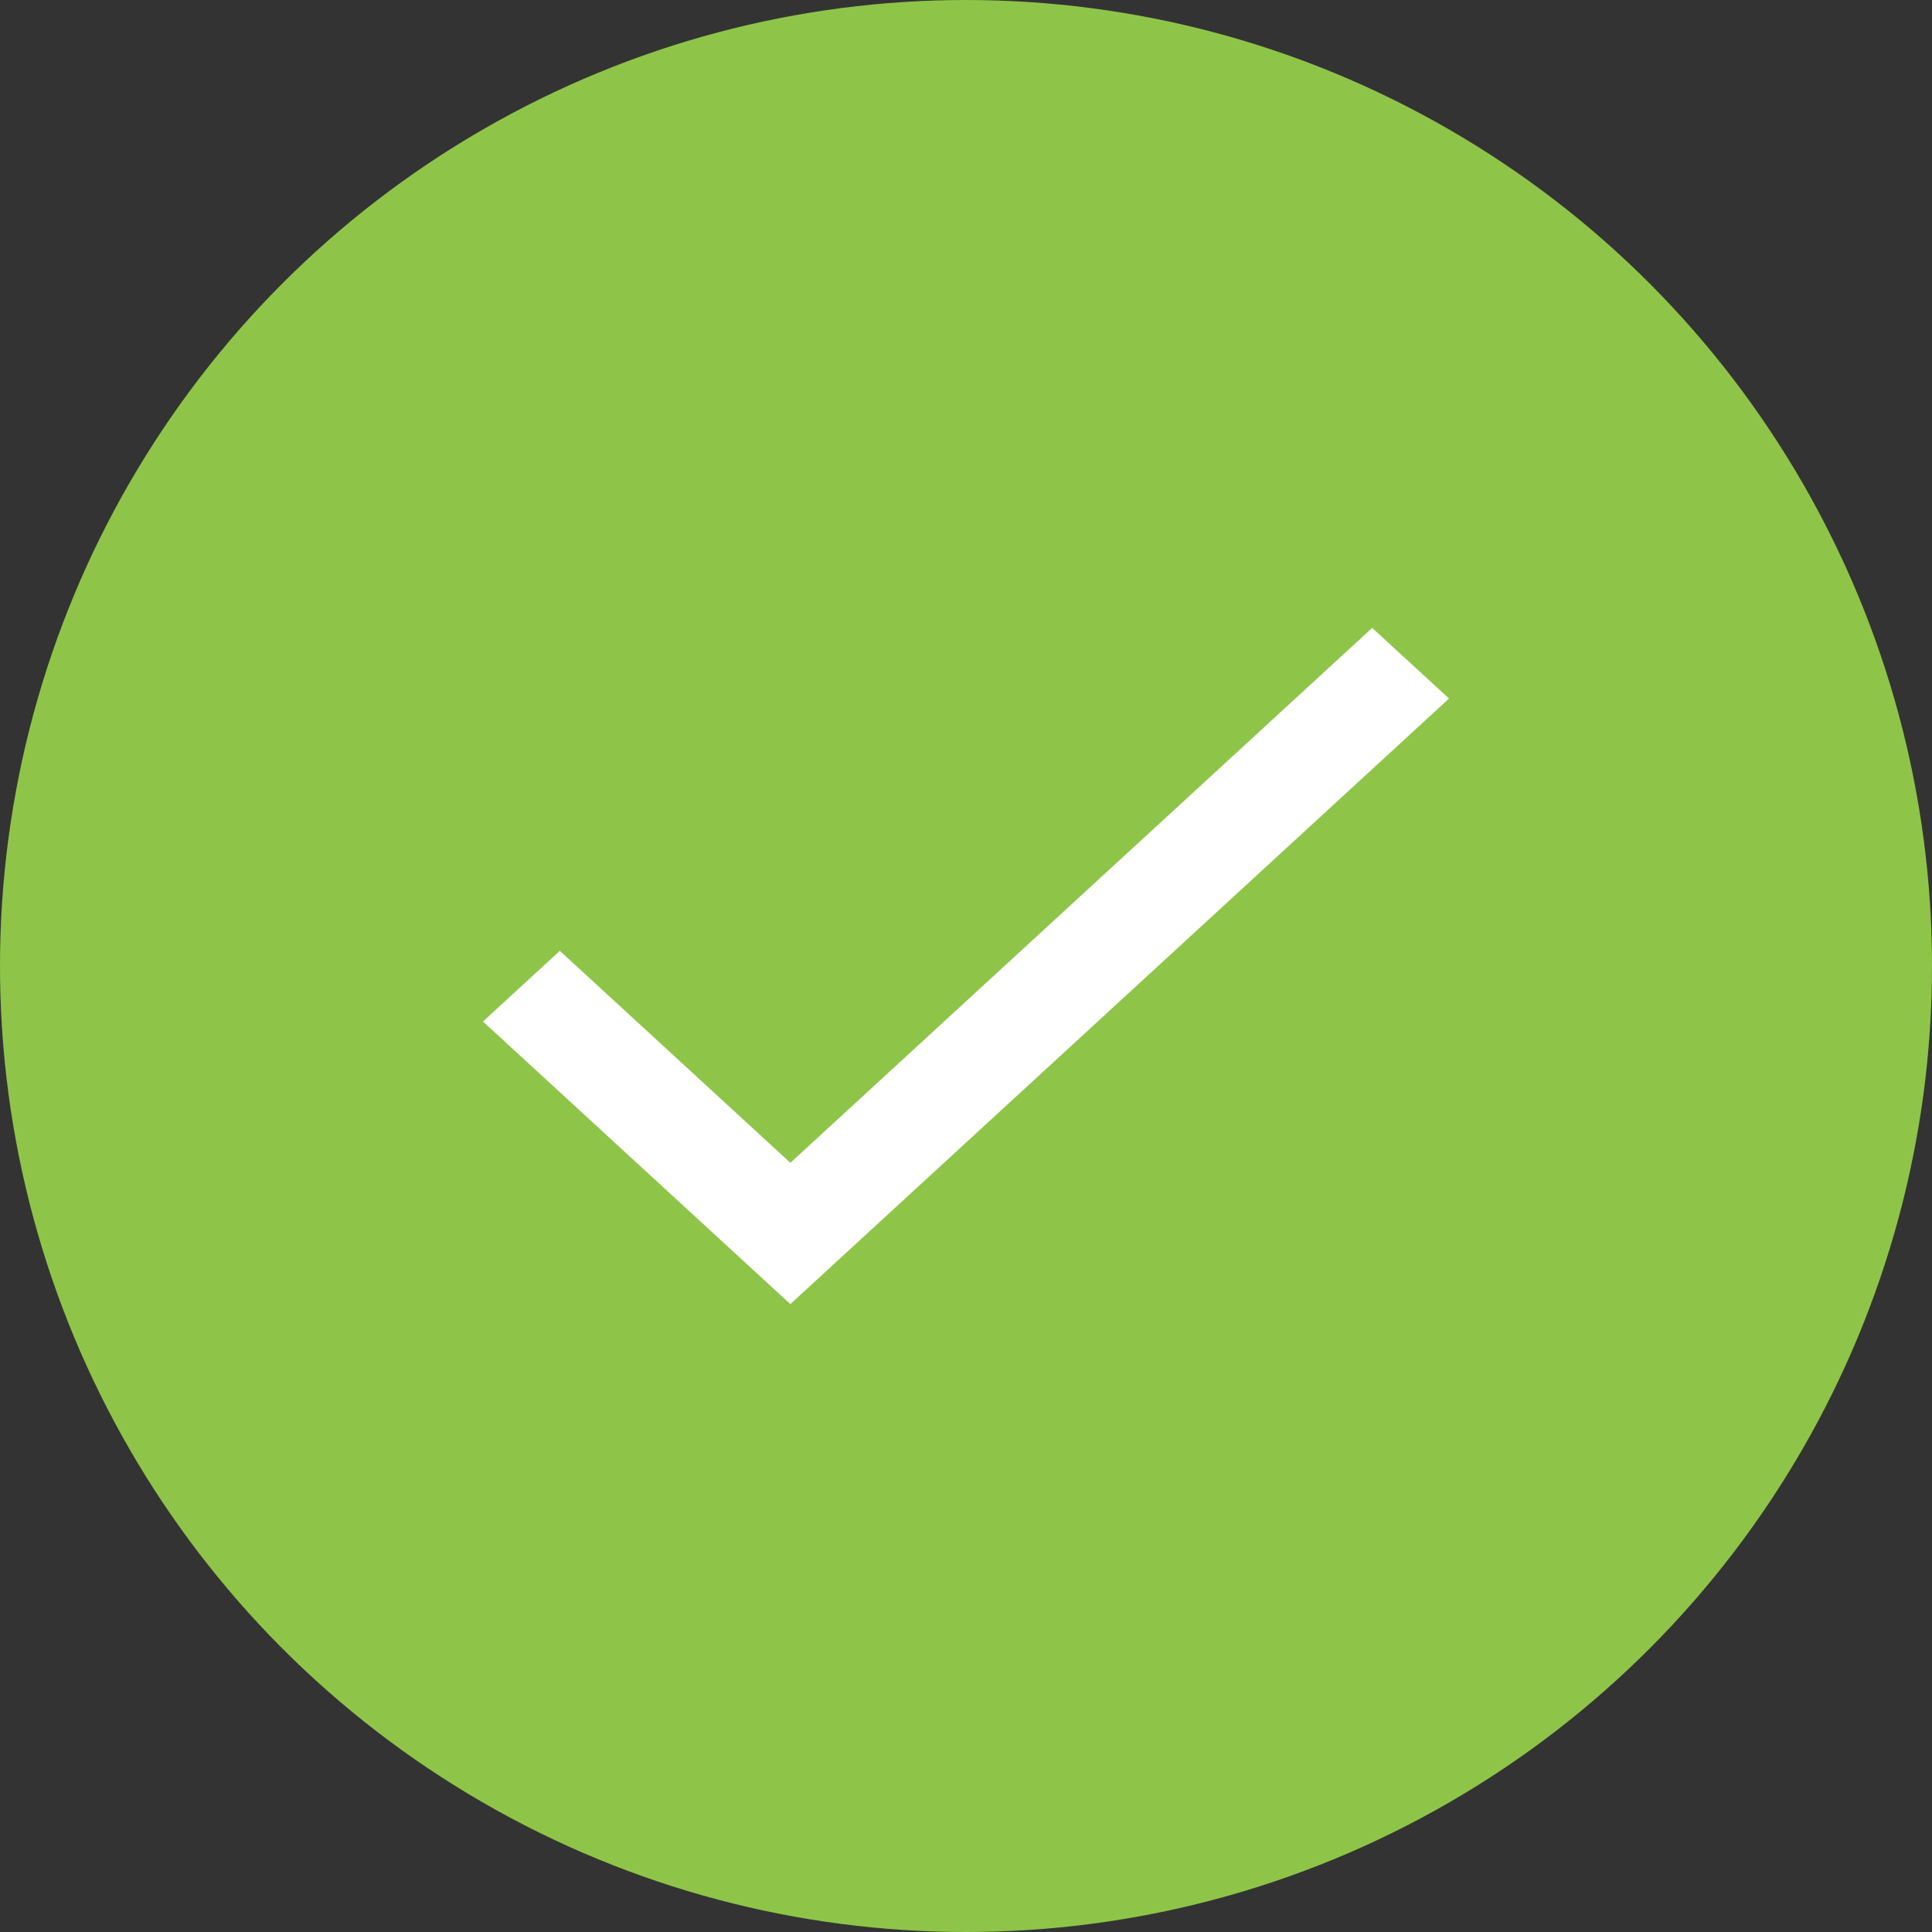
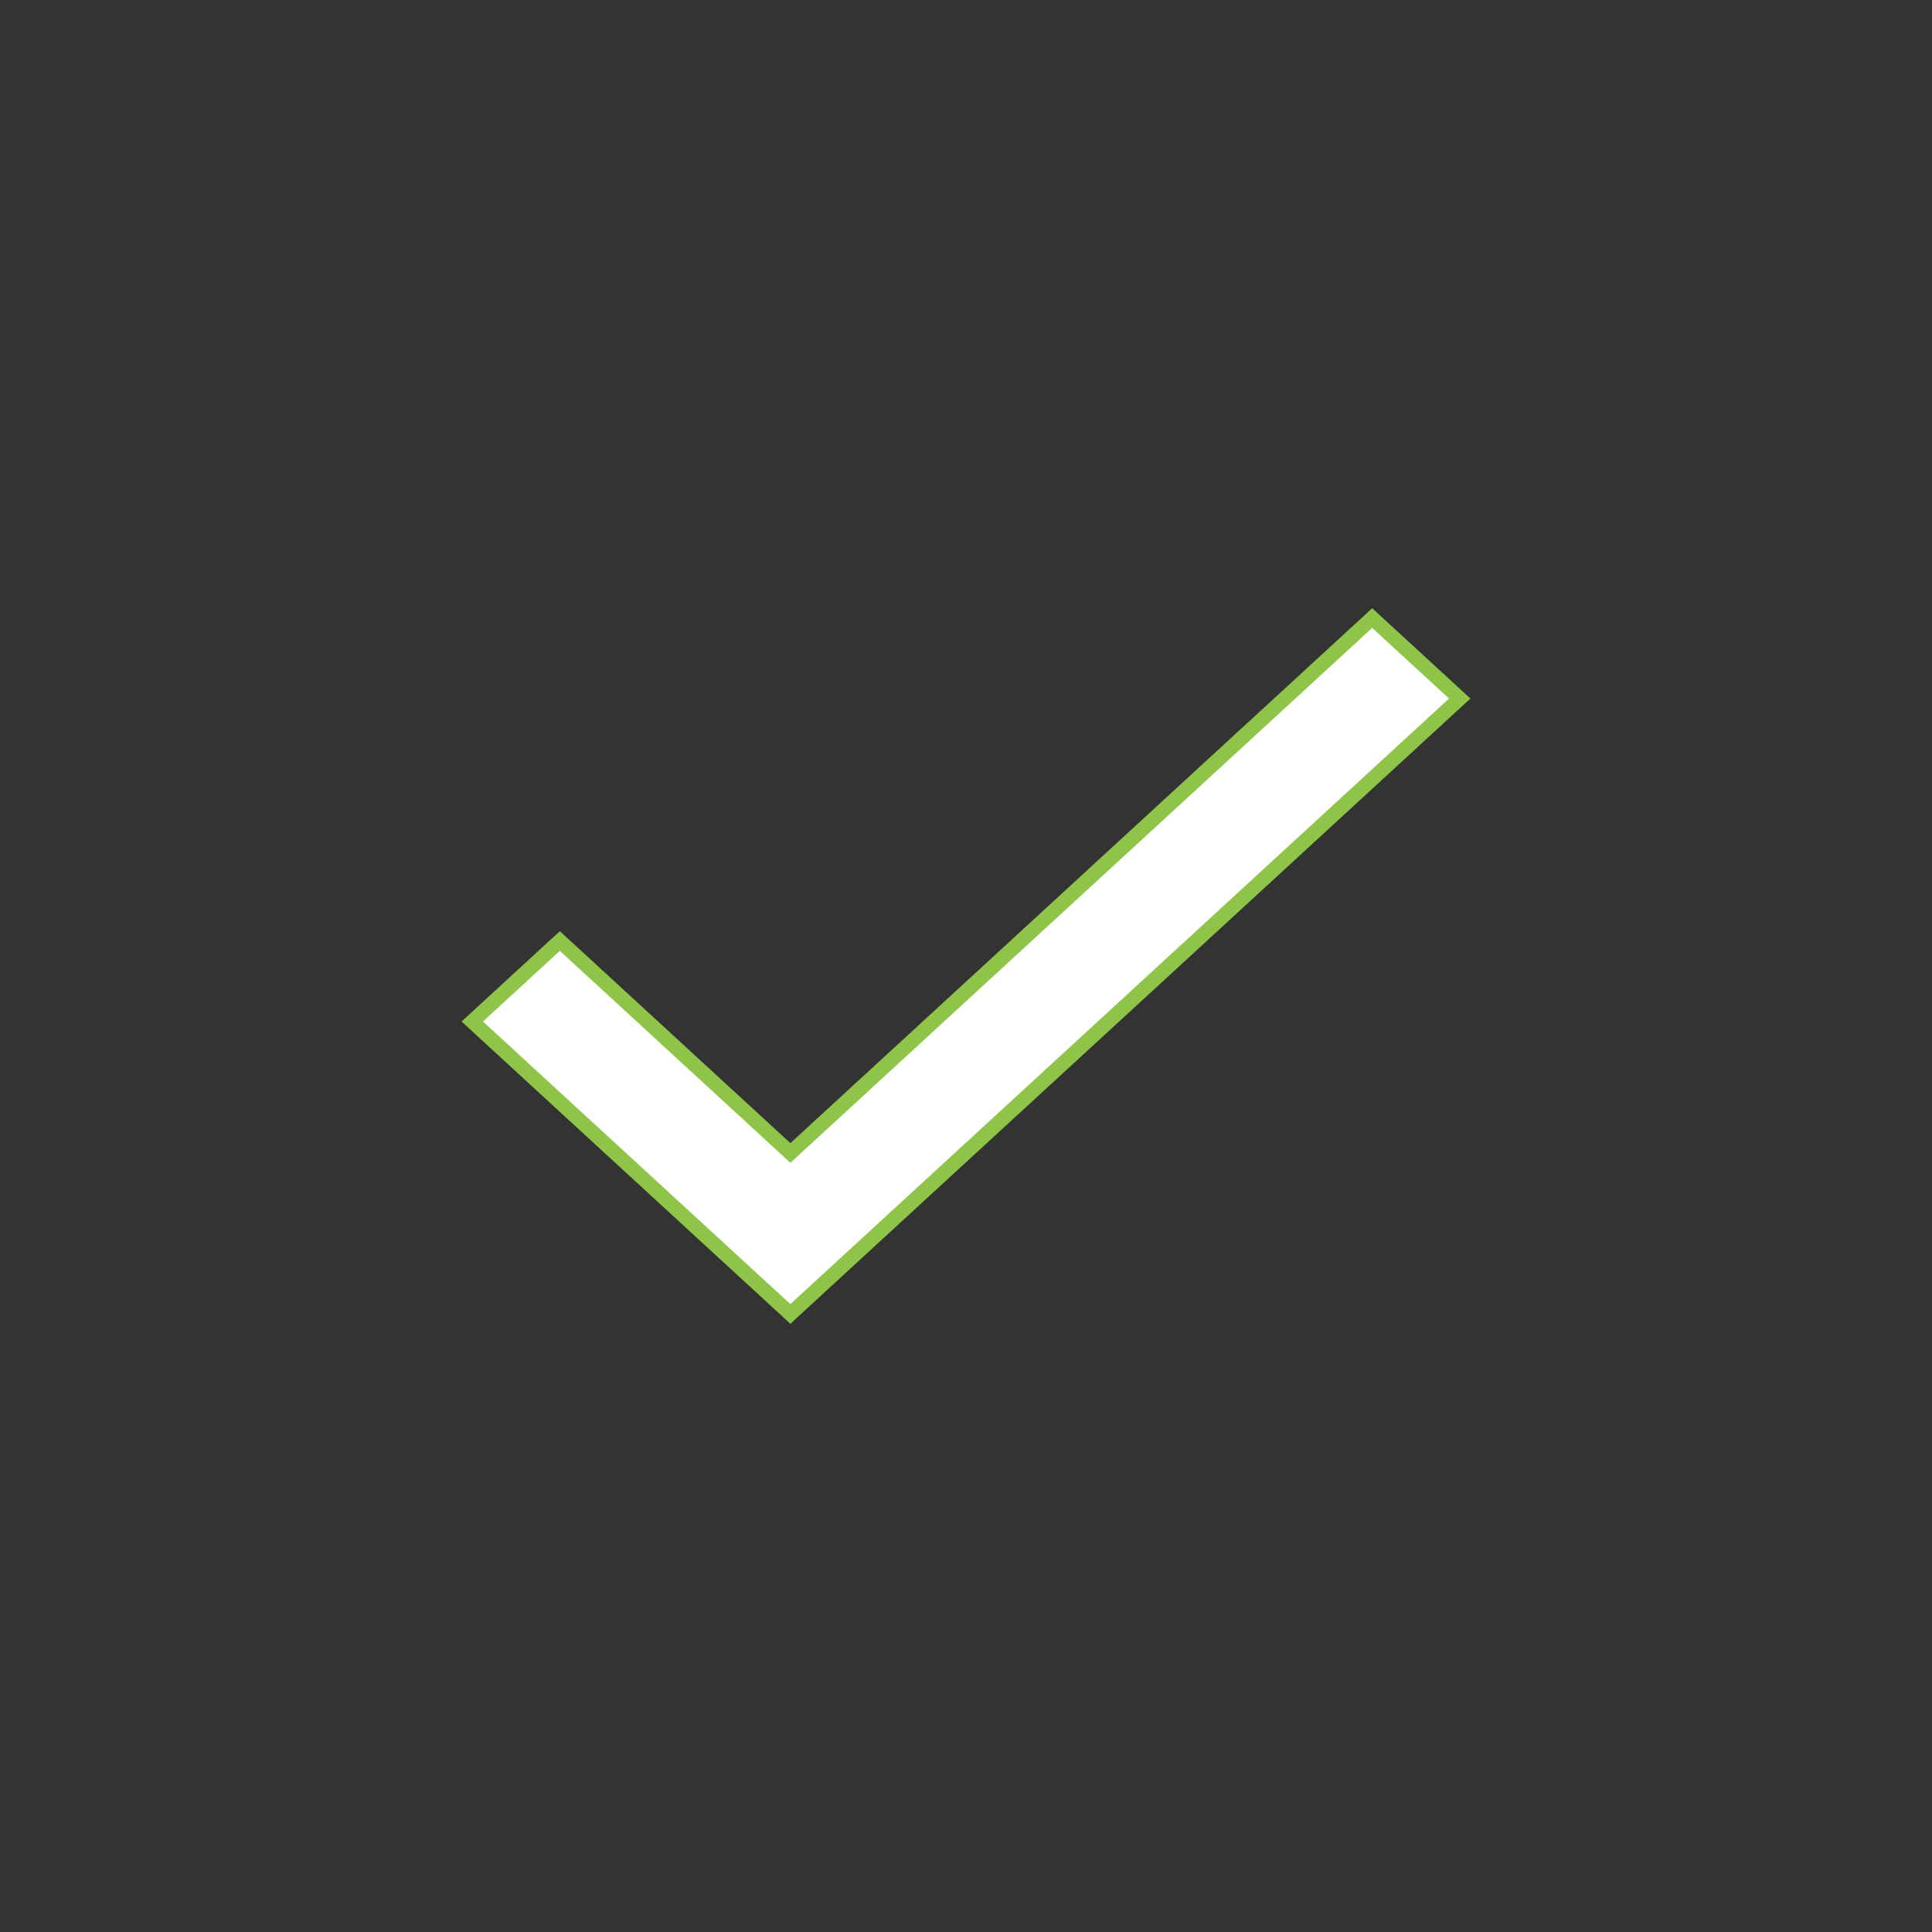
<svg xmlns="http://www.w3.org/2000/svg" width="40" height="40" viewBox="0 0 40 40" fill="none">
  <rect x="0" y="0" width="40" height="40" fill="#333333" stroke="none" />
-   <circle cx="20" cy="20" r="20" fill="#8EC548" />
  <path d="M11.692 19.576L11.591 19.483L11.489 19.576L9.898 21.039L9.778 21.149L9.898 21.26L16.262 27.11L16.364 27.204L16.465 27.11L30.102 14.573L30.222 14.463L30.102 14.352L28.511 12.89L28.409 12.796L28.308 12.89L16.364 23.871L11.692 19.576Z" fill="white" stroke="#8EC548" stroke-width="0.3" />
</svg>